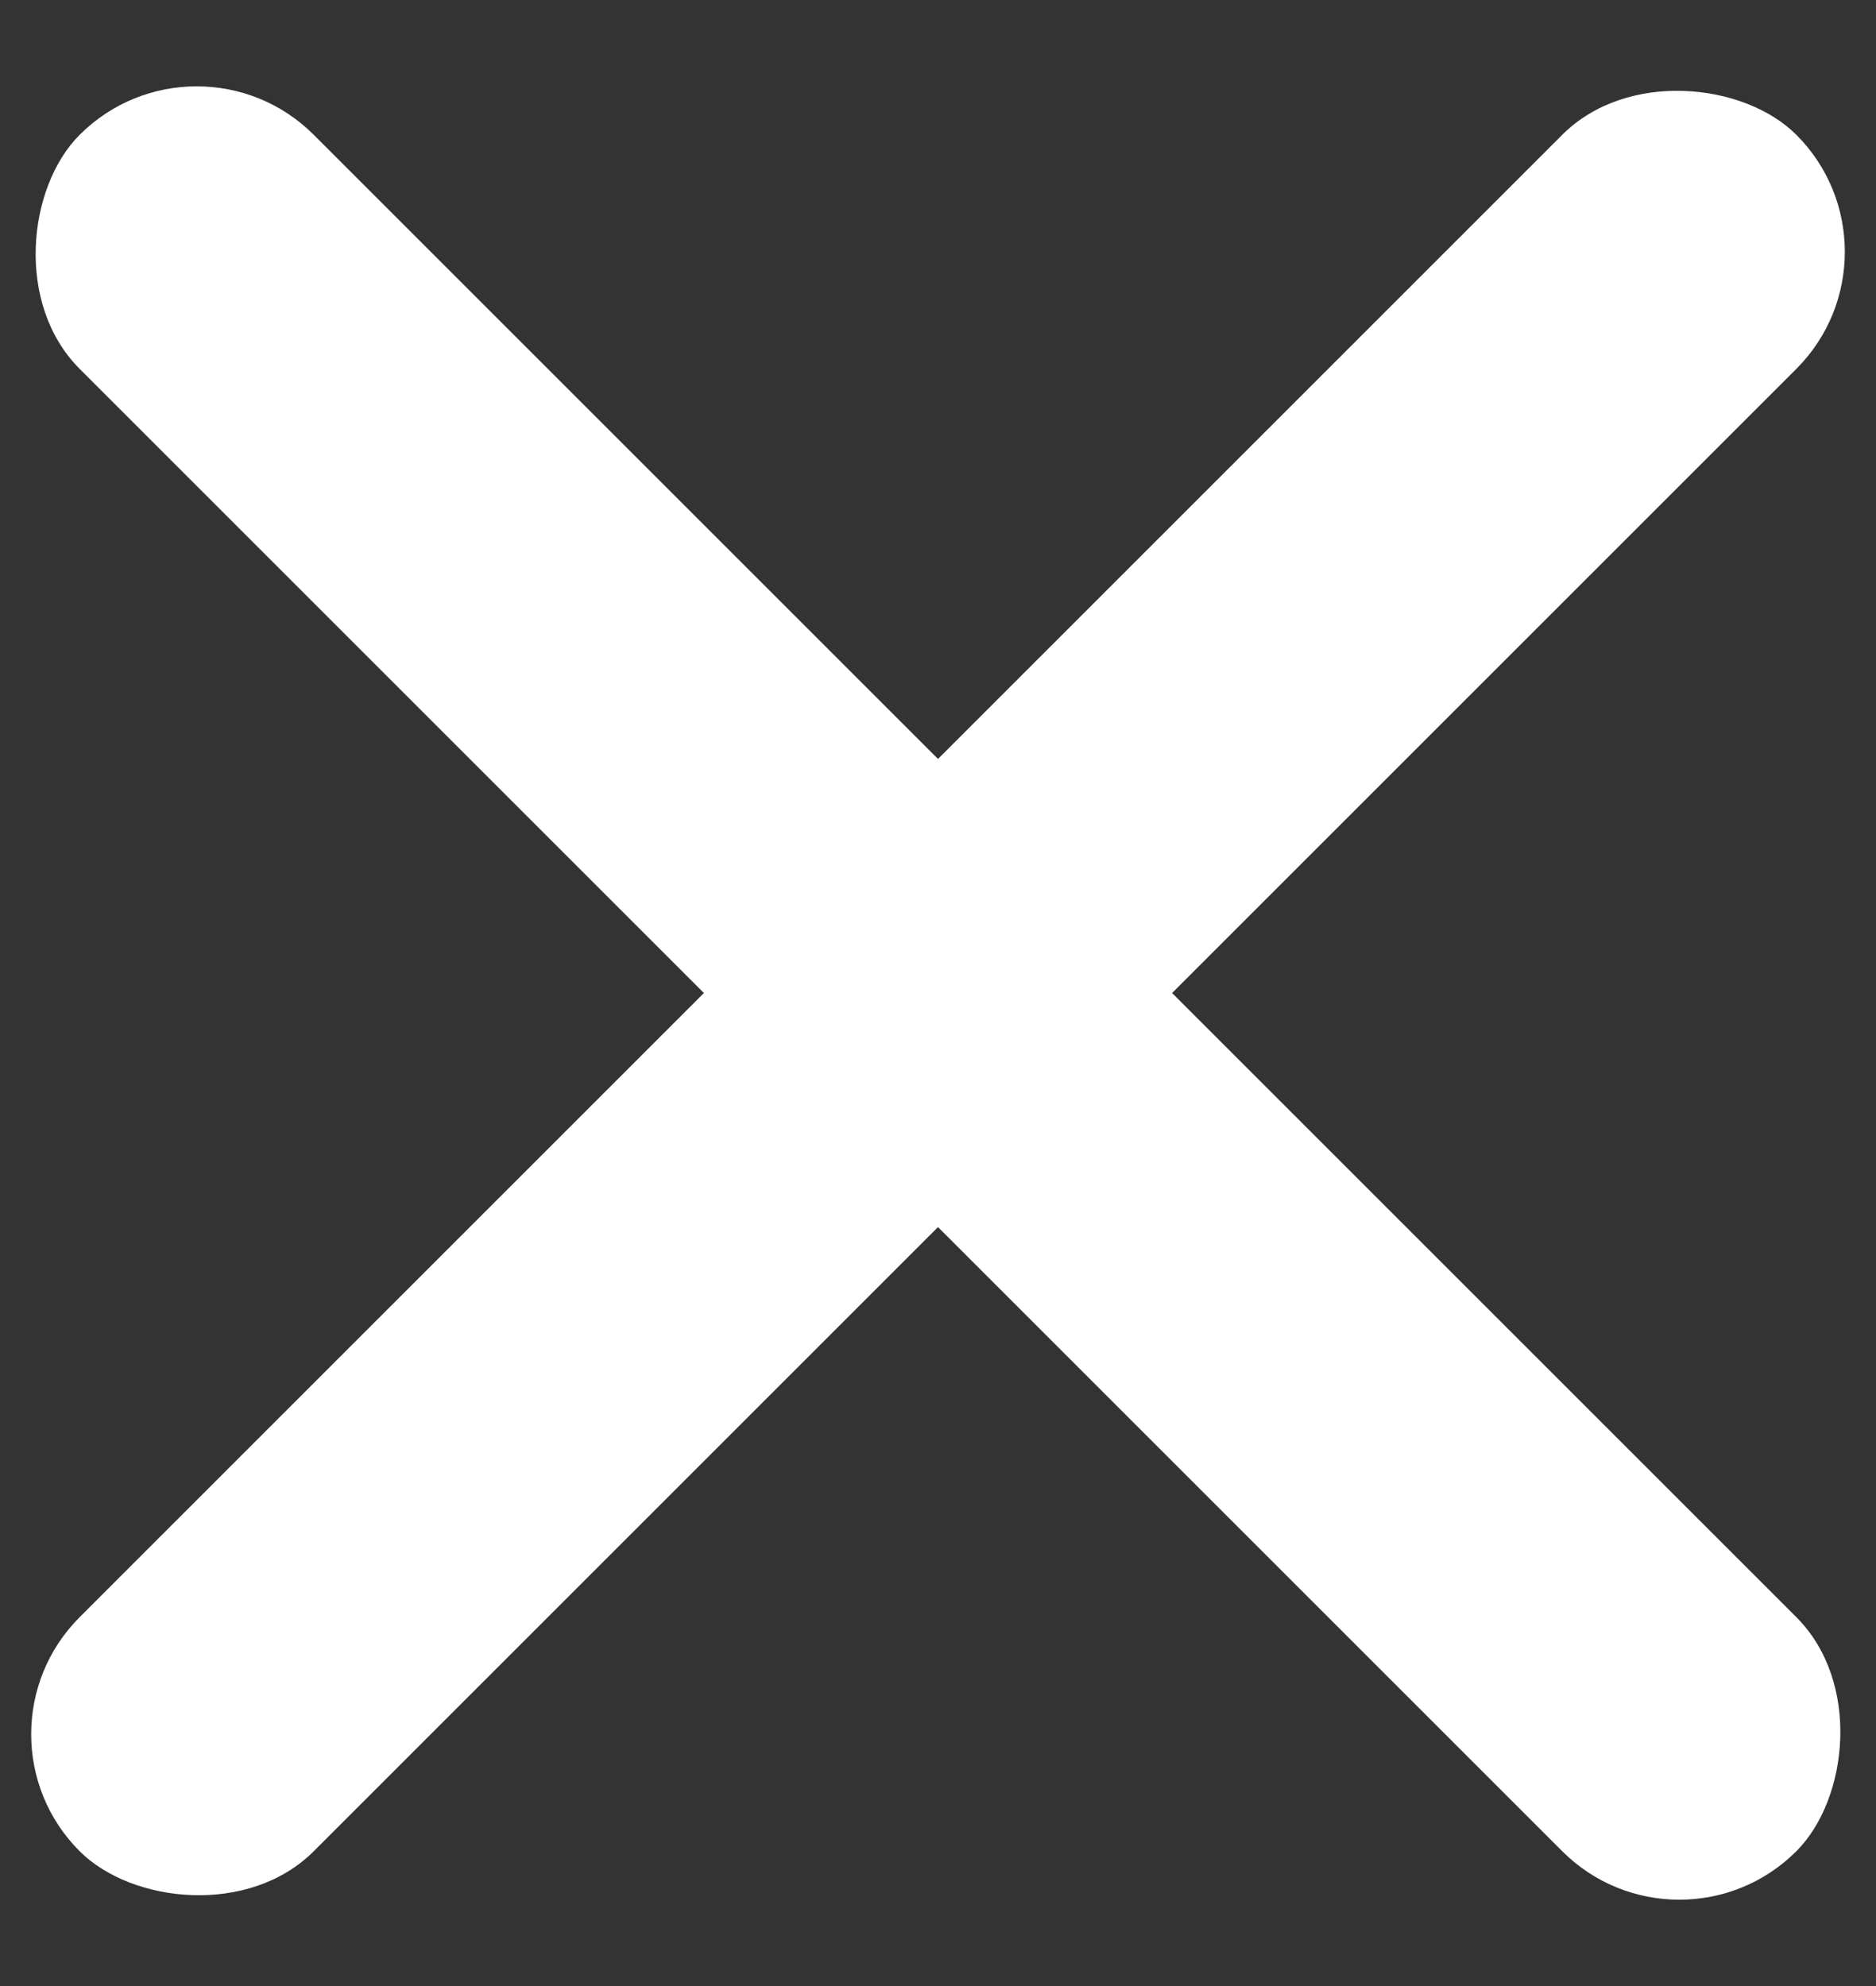
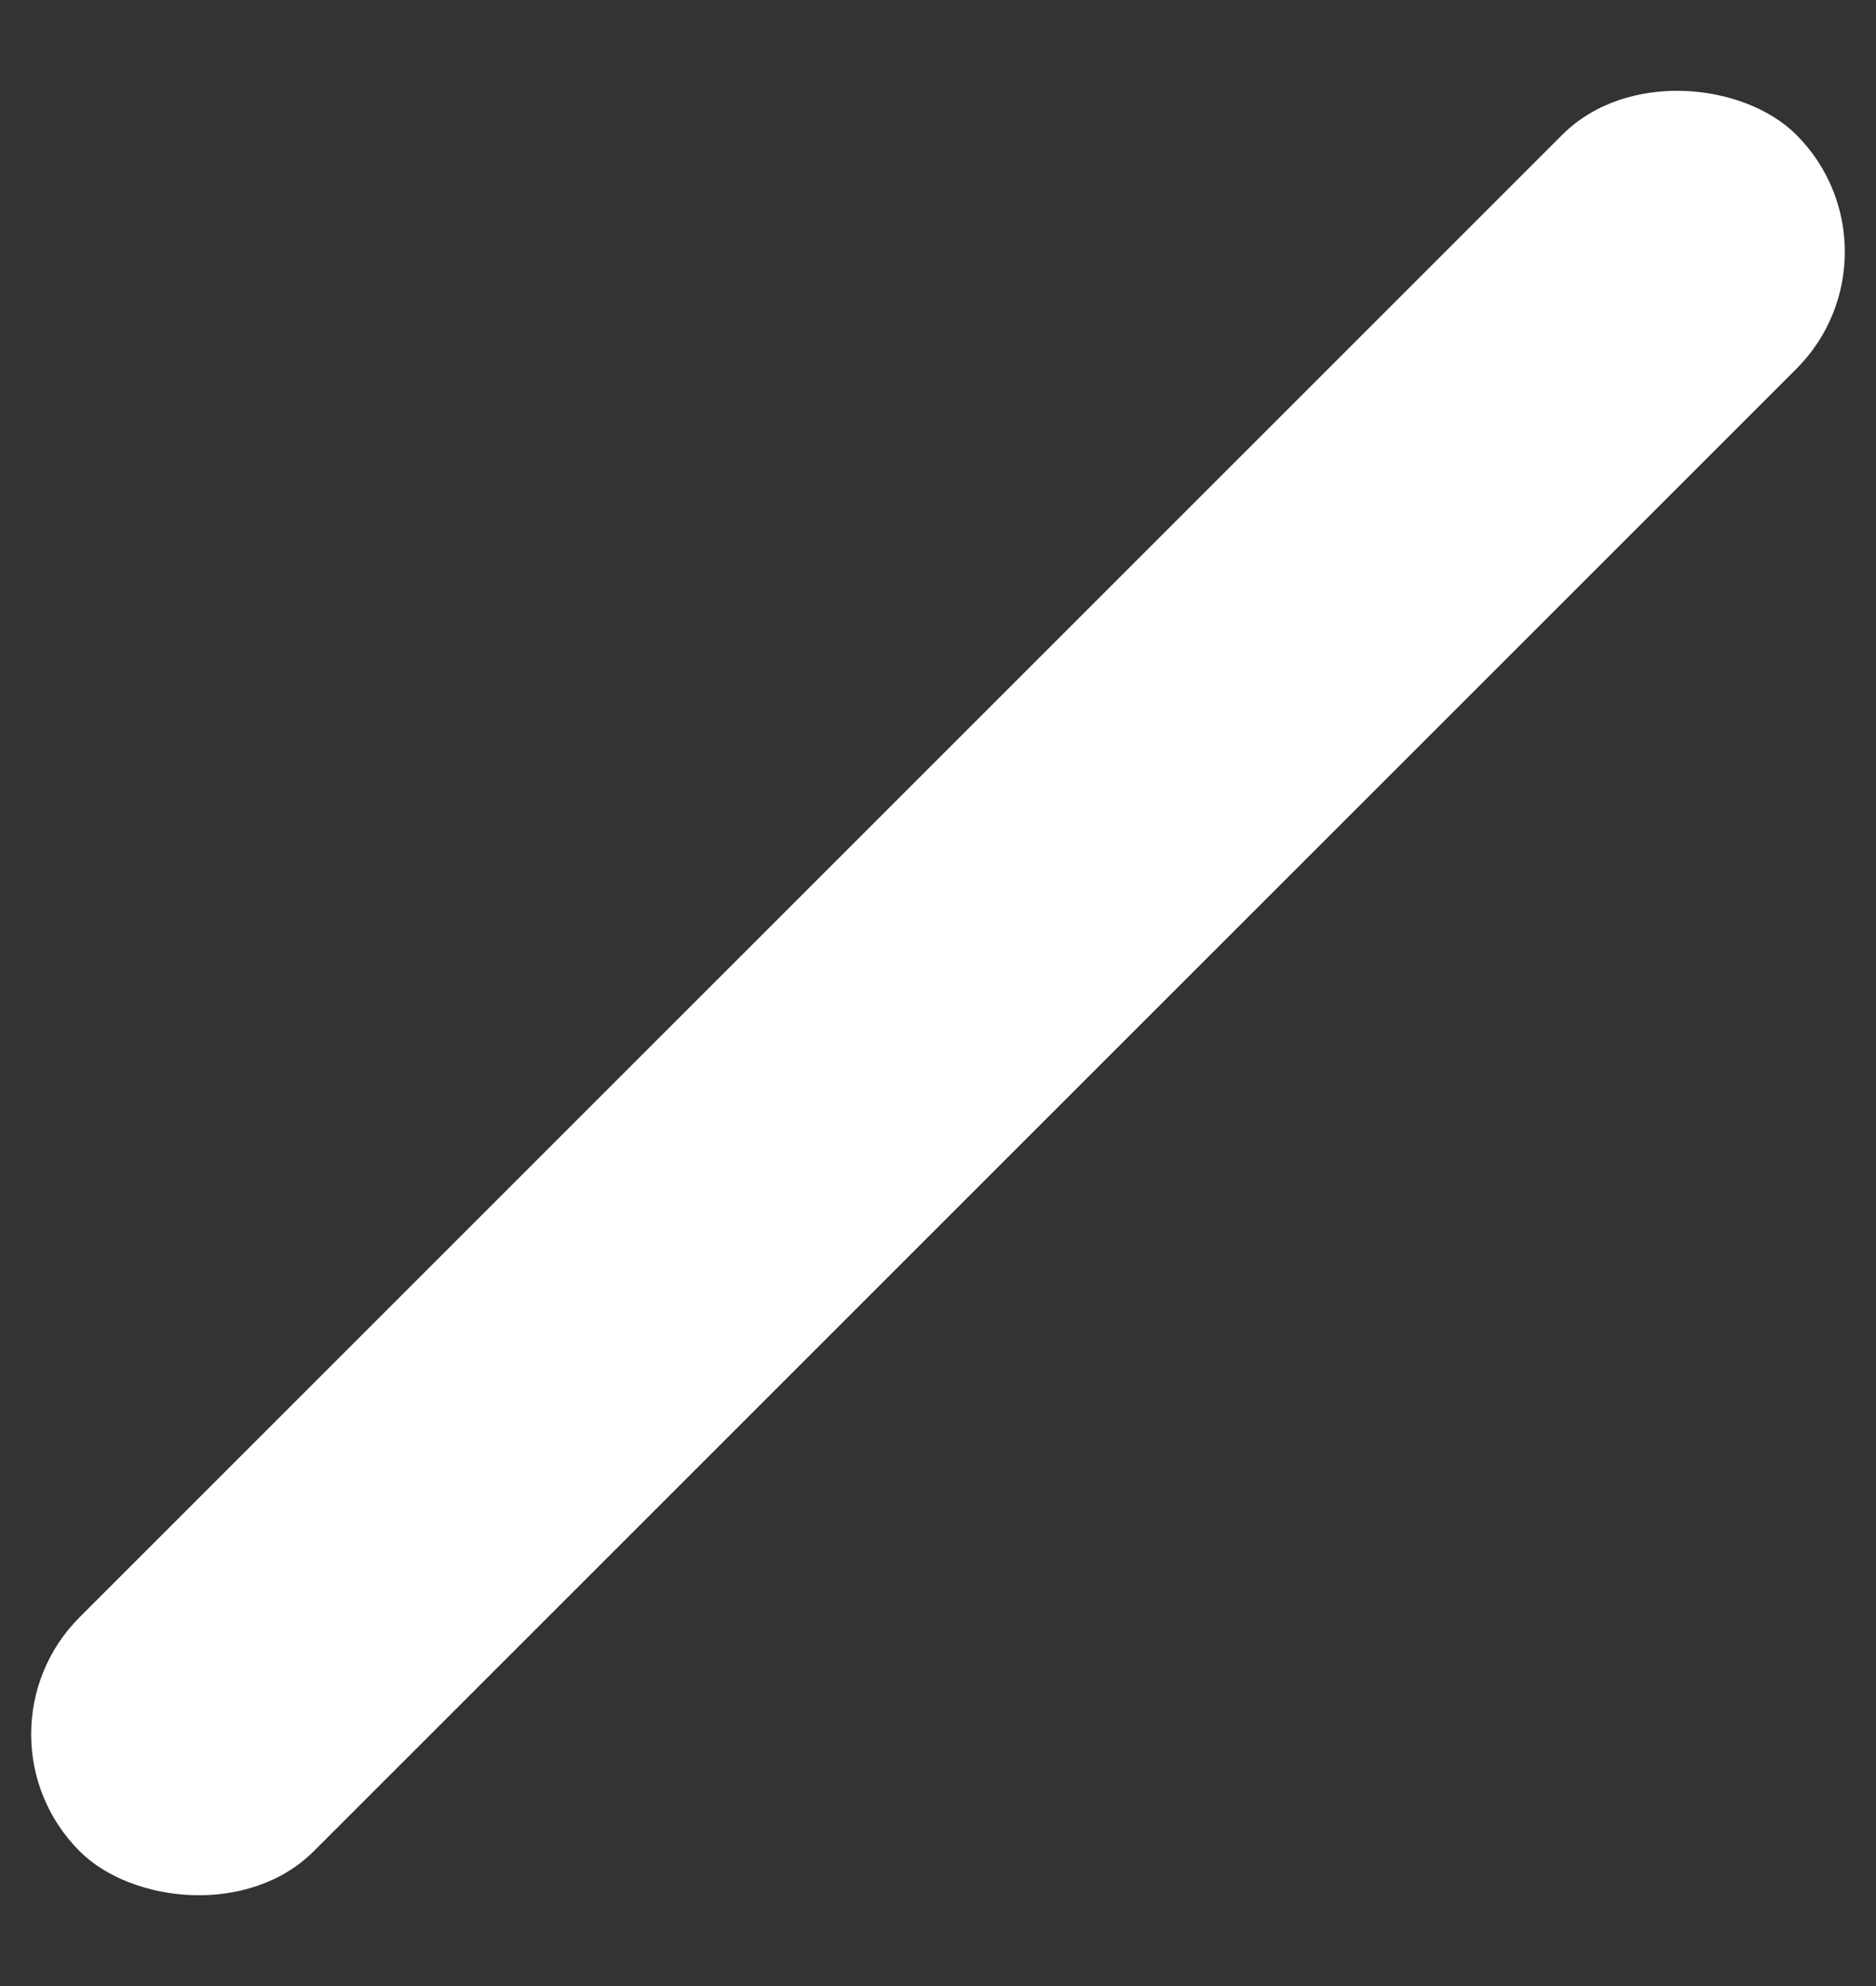
<svg xmlns="http://www.w3.org/2000/svg" width="17px" height="18px" viewBox="0 0 17 18" version="1.1">
  <rect x="0" y="0" width="17" height="18" fill="#333333" stroke="none" />
  <title>Icon / 30 / Close white</title>
  <g id="Working" stroke="none" stroke-width="1" fill="none" fill-rule="evenodd">
    <g id="asdfasdf" transform="translate(-148, -294)" fill="#FFFFFF">
      <g id="Icon-/-30-/-Close-white" transform="translate(144, 290.5)">
-         <rect id="Rectangle-Copy" transform="translate(12.5, 12.5) rotate(-315) translate(-12.5, -12.5) " x="1.5" y="11" width="22" height="3" rx="1.5" />
        <rect transform="translate(12.5, 12.5) rotate(-45) translate(-12.5, -12.5) " x="1.5" y="11" width="22" height="3" rx="1.5" />
      </g>
    </g>
  </g>
</svg>